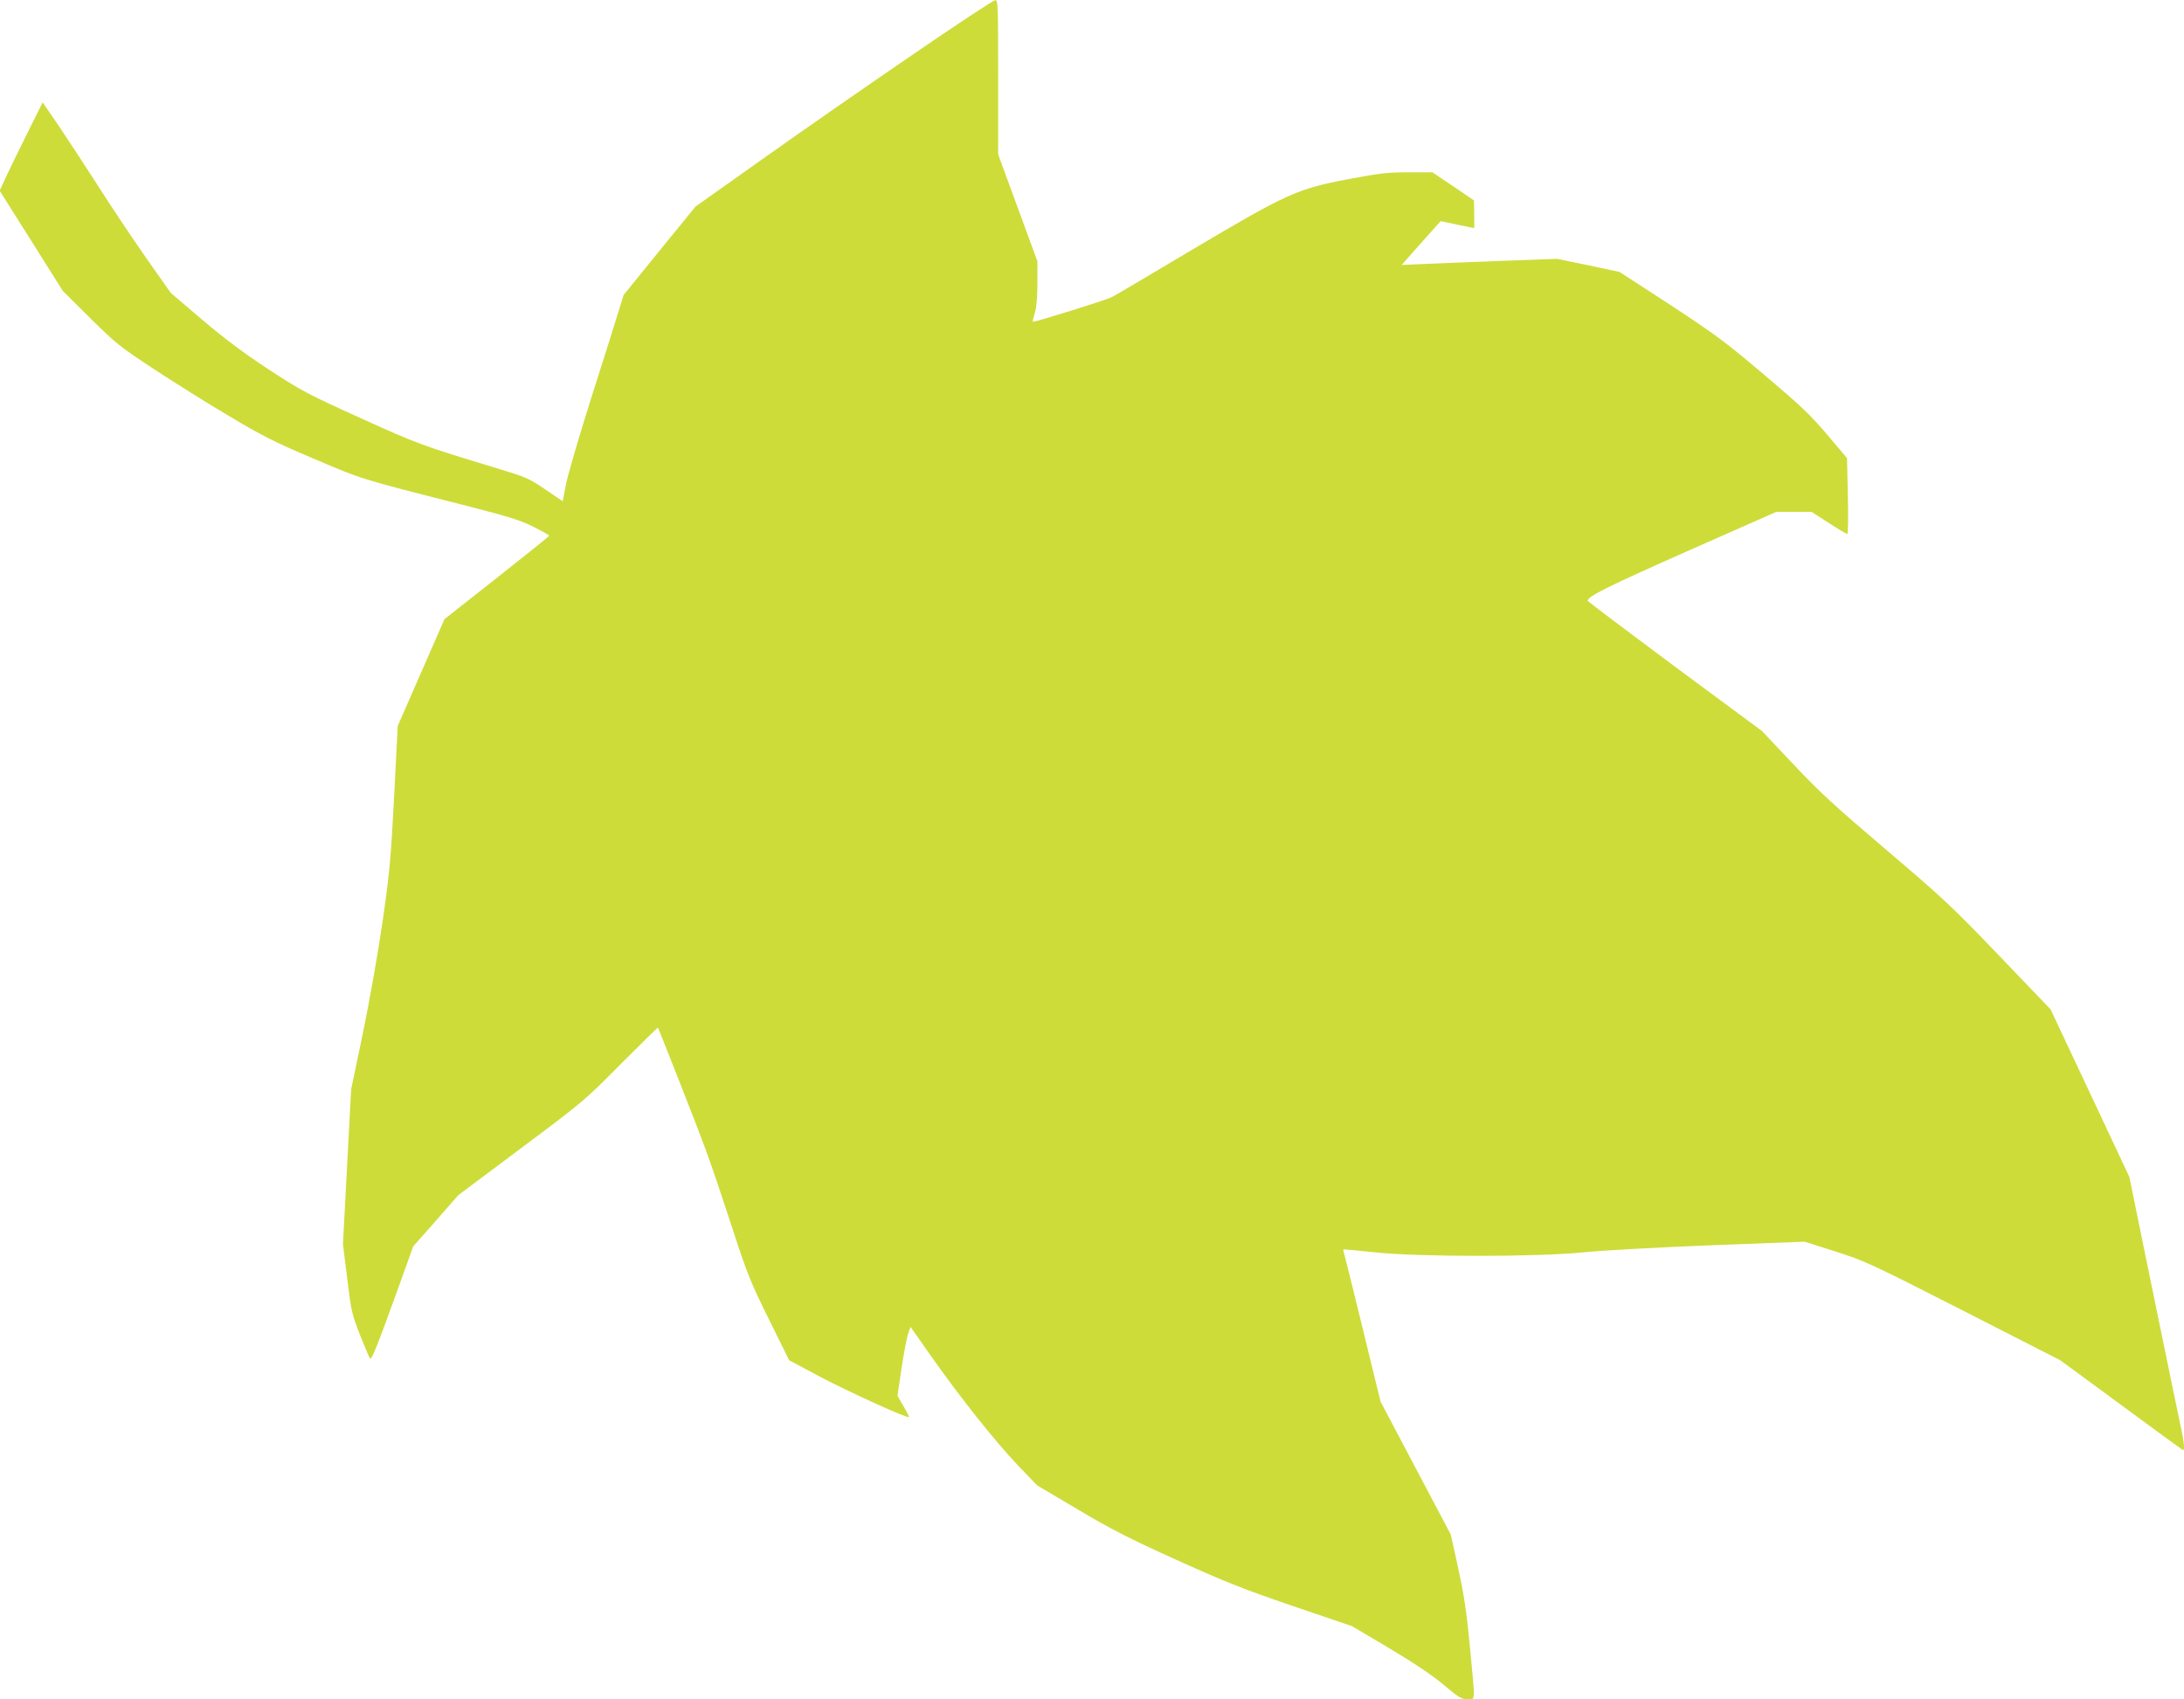
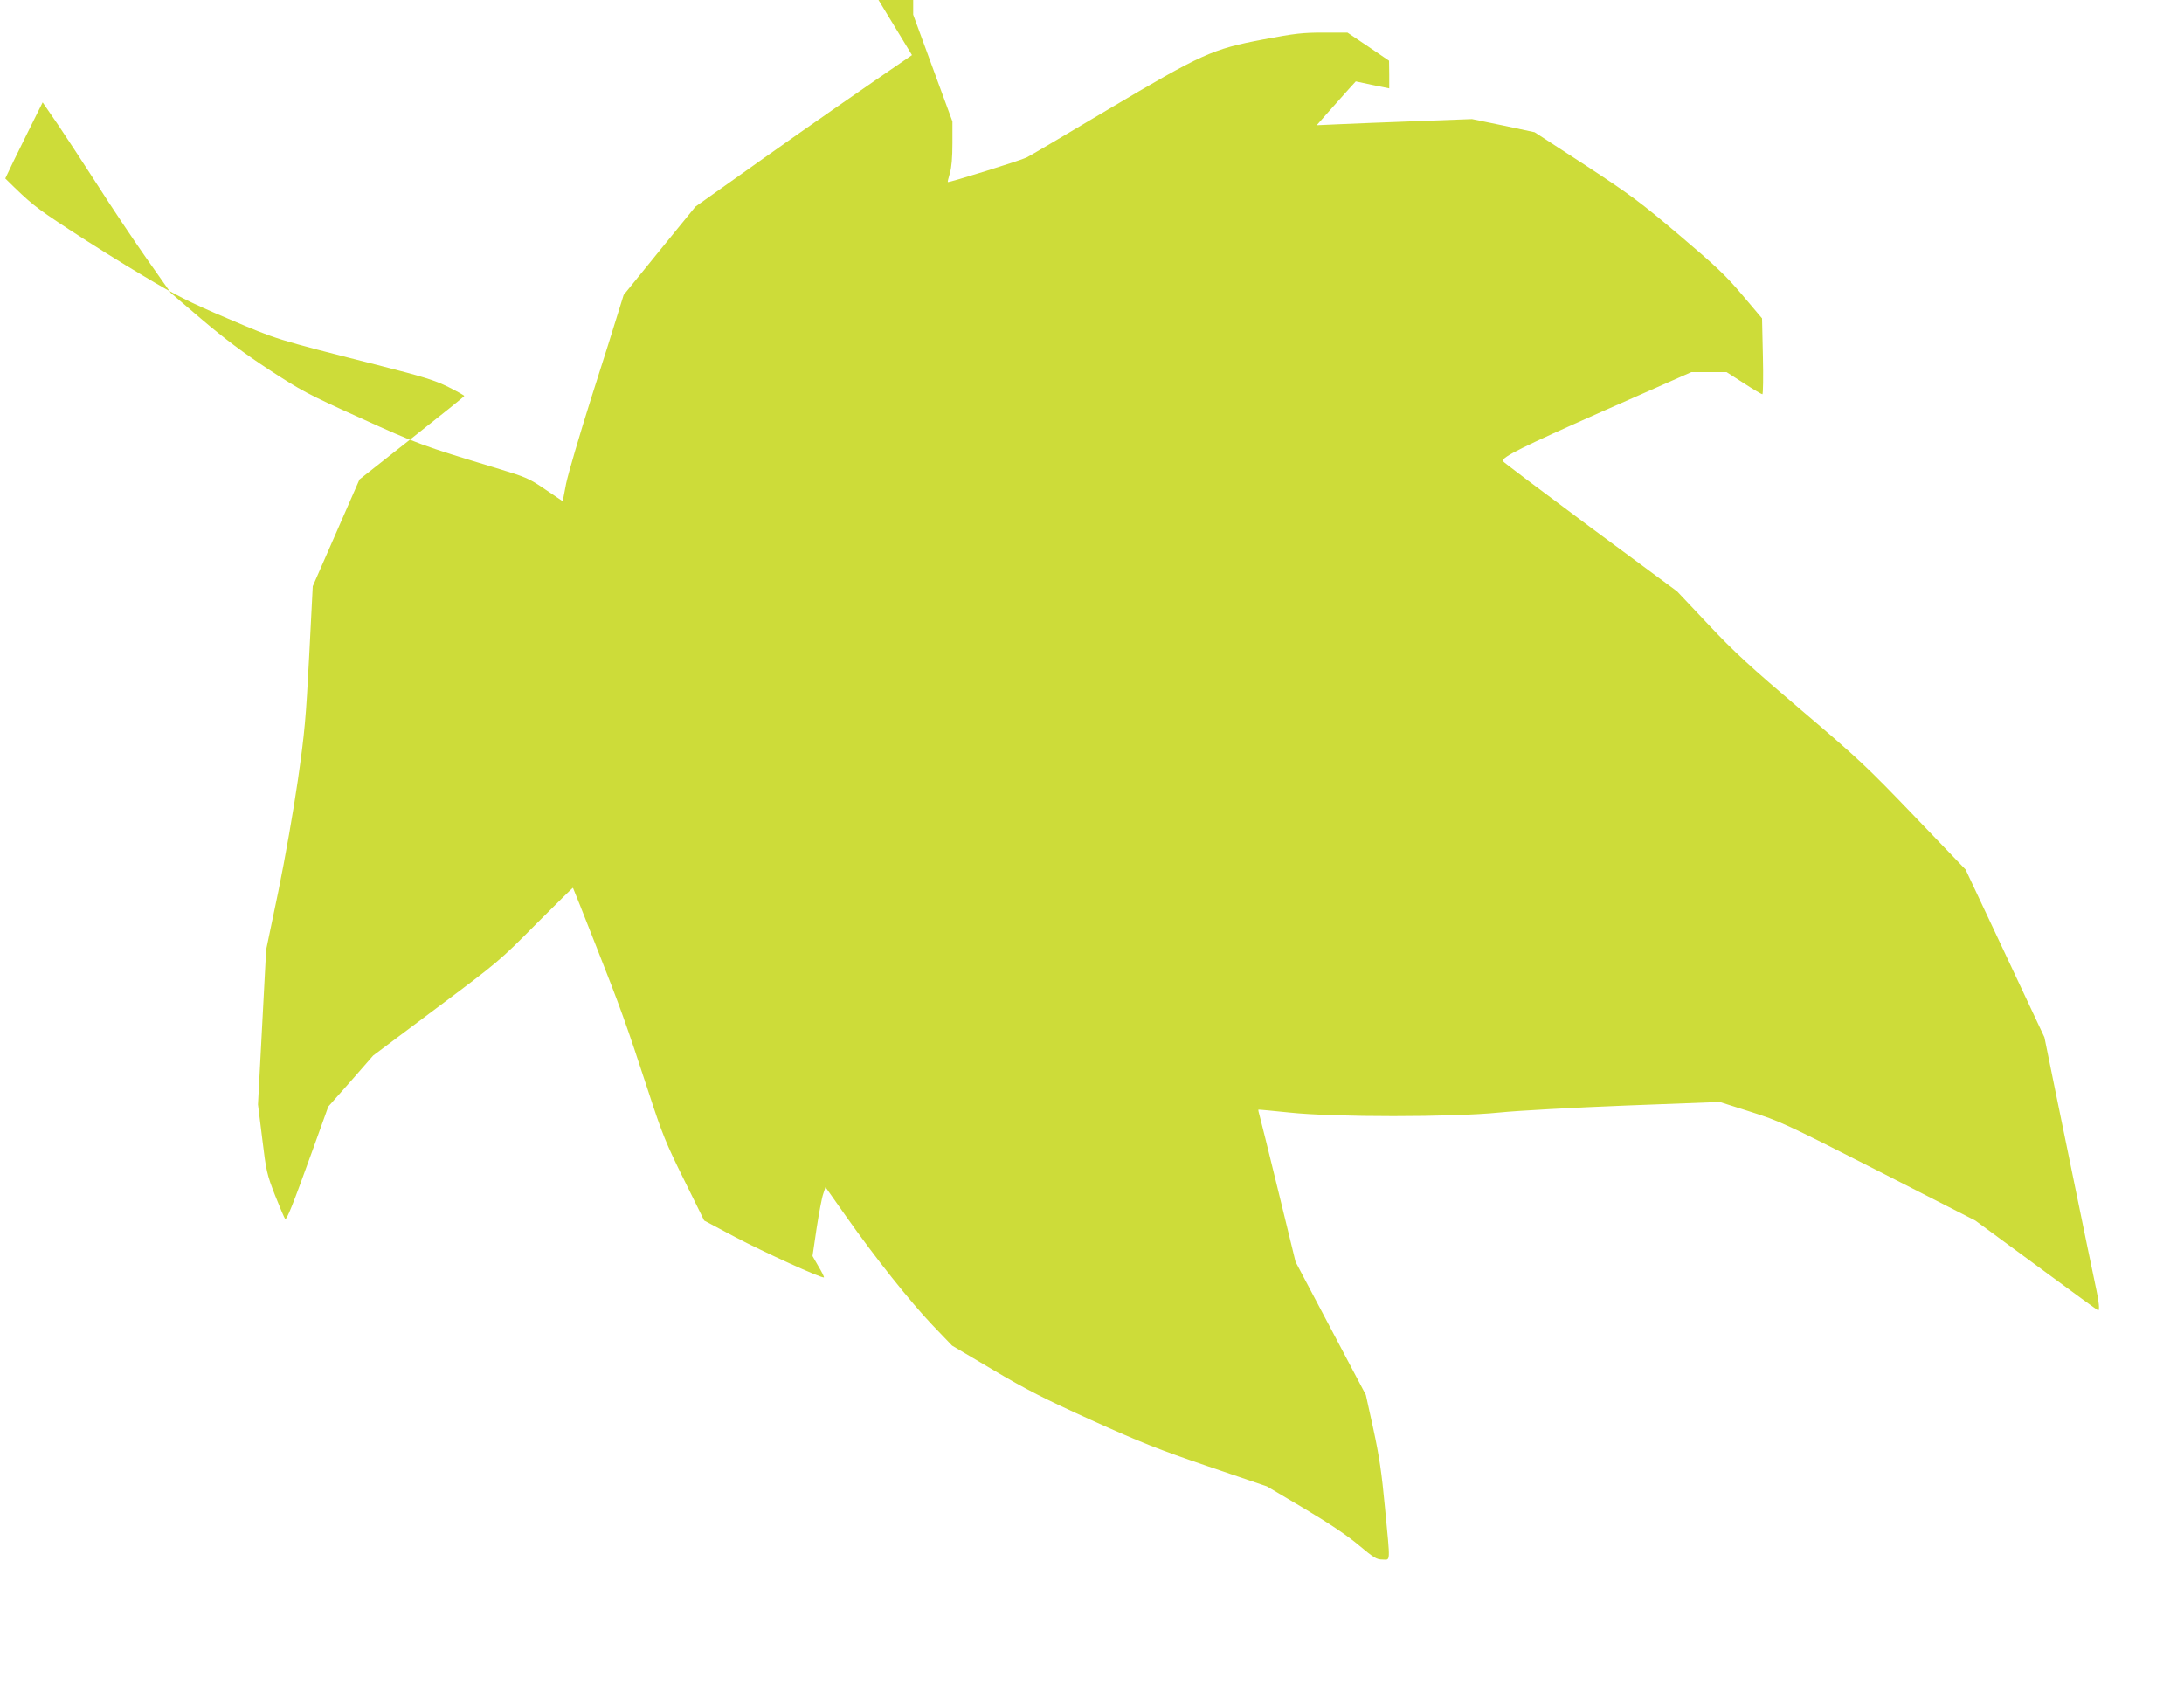
<svg xmlns="http://www.w3.org/2000/svg" version="1.0" width="1280pt" height="996pt" viewBox="0 0 1280 996" preserveAspectRatio="xMidYMid meet">
  <g transform="translate(0,996) scale(0.1,-0.1)" fill="#cddc39" stroke="none">
-     <path d="M5345 9637 c-259 -177 -651 -449 -870 -605 l-399 -283 -211 -259 -210 -259 -32 -103 c-17 -57 -88 -282 -158 -501 -69 -218 -135 -444 -147 -501 l-20 -104 -102 69 c-95 65 -111 72 -286 125 -440 133 -463 142 -798 294 -312 141 -346 160 -538 285 -146 96 -257 179 -389 291 l-184 157 -145 206 c-79 113 -206 303 -281 421 -76 118 -180 277 -231 353 l-94 137 -93 -187 c-52 -104 -108 -220 -126 -259 l-33 -72 185 -293 185 -294 161 -160 c152 -150 173 -167 374 -299 116 -76 313 -200 437 -273 192 -115 264 -152 495 -250 289 -123 267 -117 877 -272 267 -68 332 -88 413 -128 52 -26 95 -50 94 -53 0 -3 -138 -114 -307 -247 l-307 -242 -137 -313 -137 -313 -21 -410 c-19 -365 -26 -445 -66 -725 -26 -180 -75 -460 -115 -655 l-71 -340 -24 -454 -24 -454 25 -201 c23 -191 27 -207 75 -331 28 -71 55 -134 59 -138 9 -9 43 75 163 408 l90 250 132 149 131 150 370 277 c364 272 373 280 584 493 118 118 216 215 217 213 1 -1 62 -153 134 -337 145 -368 176 -453 309 -860 80 -246 102 -300 208 -514 l118 -239 180 -96 c167 -88 513 -246 522 -237 2 2 -12 31 -32 64 l-35 61 24 163 c14 90 31 181 39 202 l13 39 119 -169 c173 -246 377 -502 508 -640 l115 -120 238 -141 c195 -116 301 -170 579 -296 290 -131 391 -171 684 -271 l344 -117 221 -131 c149 -89 253 -159 319 -215 87 -73 103 -83 138 -83 47 0 46 -30 14 305 -19 204 -34 303 -68 460 l-44 200 -206 390 -206 390 -100 410 c-55 226 -105 426 -110 444 -6 19 -9 36 -8 38 2 1 84 -7 182 -17 260 -28 954 -28 1230 0 105 11 438 29 741 41 l551 21 179 -57 c172 -55 202 -68 749 -347 l570 -291 358 -263 c196 -145 360 -264 362 -264 9 0 5 51 -10 118 -14 64 -56 268 -230 1115 l-75 368 -231 492 -231 491 -300 313 c-279 291 -327 336 -662 621 -301 256 -392 339 -545 502 l-184 195 -511 378 c-281 209 -511 382 -511 386 0 25 114 82 583 290 l523 231 103 0 103 0 101 -65 c55 -36 105 -65 109 -65 4 0 6 100 3 223 l-5 222 -115 136 c-97 115 -155 170 -370 352 -229 194 -286 236 -551 410 l-297 193 -183 39 -184 38 -320 -12 c-176 -6 -381 -15 -455 -18 l-135 -6 74 84 c41 46 92 104 114 128 l41 45 98 -21 98 -20 0 81 -1 81 -122 83 -122 82 -140 0 c-121 0 -168 -5 -352 -40 -302 -57 -360 -84 -918 -415 -242 -144 -453 -269 -470 -277 -33 -17 -457 -149 -462 -144 -2 1 4 25 12 52 10 32 15 92 15 176 l0 127 -115 313 -115 313 0 452 c0 425 -1 453 -17 452 -10 0 -230 -145 -488 -322z" />
+     <path d="M5345 9637 c-259 -177 -651 -449 -870 -605 l-399 -283 -211 -259 -210 -259 -32 -103 c-17 -57 -88 -282 -158 -501 -69 -218 -135 -444 -147 -501 l-20 -104 -102 69 c-95 65 -111 72 -286 125 -440 133 -463 142 -798 294 -312 141 -346 160 -538 285 -146 96 -257 179 -389 291 l-184 157 -145 206 c-79 113 -206 303 -281 421 -76 118 -180 277 -231 353 l-94 137 -93 -187 c-52 -104 -108 -220 -126 -259 c152 -150 173 -167 374 -299 116 -76 313 -200 437 -273 192 -115 264 -152 495 -250 289 -123 267 -117 877 -272 267 -68 332 -88 413 -128 52 -26 95 -50 94 -53 0 -3 -138 -114 -307 -247 l-307 -242 -137 -313 -137 -313 -21 -410 c-19 -365 -26 -445 -66 -725 -26 -180 -75 -460 -115 -655 l-71 -340 -24 -454 -24 -454 25 -201 c23 -191 27 -207 75 -331 28 -71 55 -134 59 -138 9 -9 43 75 163 408 l90 250 132 149 131 150 370 277 c364 272 373 280 584 493 118 118 216 215 217 213 1 -1 62 -153 134 -337 145 -368 176 -453 309 -860 80 -246 102 -300 208 -514 l118 -239 180 -96 c167 -88 513 -246 522 -237 2 2 -12 31 -32 64 l-35 61 24 163 c14 90 31 181 39 202 l13 39 119 -169 c173 -246 377 -502 508 -640 l115 -120 238 -141 c195 -116 301 -170 579 -296 290 -131 391 -171 684 -271 l344 -117 221 -131 c149 -89 253 -159 319 -215 87 -73 103 -83 138 -83 47 0 46 -30 14 305 -19 204 -34 303 -68 460 l-44 200 -206 390 -206 390 -100 410 c-55 226 -105 426 -110 444 -6 19 -9 36 -8 38 2 1 84 -7 182 -17 260 -28 954 -28 1230 0 105 11 438 29 741 41 l551 21 179 -57 c172 -55 202 -68 749 -347 l570 -291 358 -263 c196 -145 360 -264 362 -264 9 0 5 51 -10 118 -14 64 -56 268 -230 1115 l-75 368 -231 492 -231 491 -300 313 c-279 291 -327 336 -662 621 -301 256 -392 339 -545 502 l-184 195 -511 378 c-281 209 -511 382 -511 386 0 25 114 82 583 290 l523 231 103 0 103 0 101 -65 c55 -36 105 -65 109 -65 4 0 6 100 3 223 l-5 222 -115 136 c-97 115 -155 170 -370 352 -229 194 -286 236 -551 410 l-297 193 -183 39 -184 38 -320 -12 c-176 -6 -381 -15 -455 -18 l-135 -6 74 84 c41 46 92 104 114 128 l41 45 98 -21 98 -20 0 81 -1 81 -122 83 -122 82 -140 0 c-121 0 -168 -5 -352 -40 -302 -57 -360 -84 -918 -415 -242 -144 -453 -269 -470 -277 -33 -17 -457 -149 -462 -144 -2 1 4 25 12 52 10 32 15 92 15 176 l0 127 -115 313 -115 313 0 452 c0 425 -1 453 -17 452 -10 0 -230 -145 -488 -322z" />
  </g>
</svg>